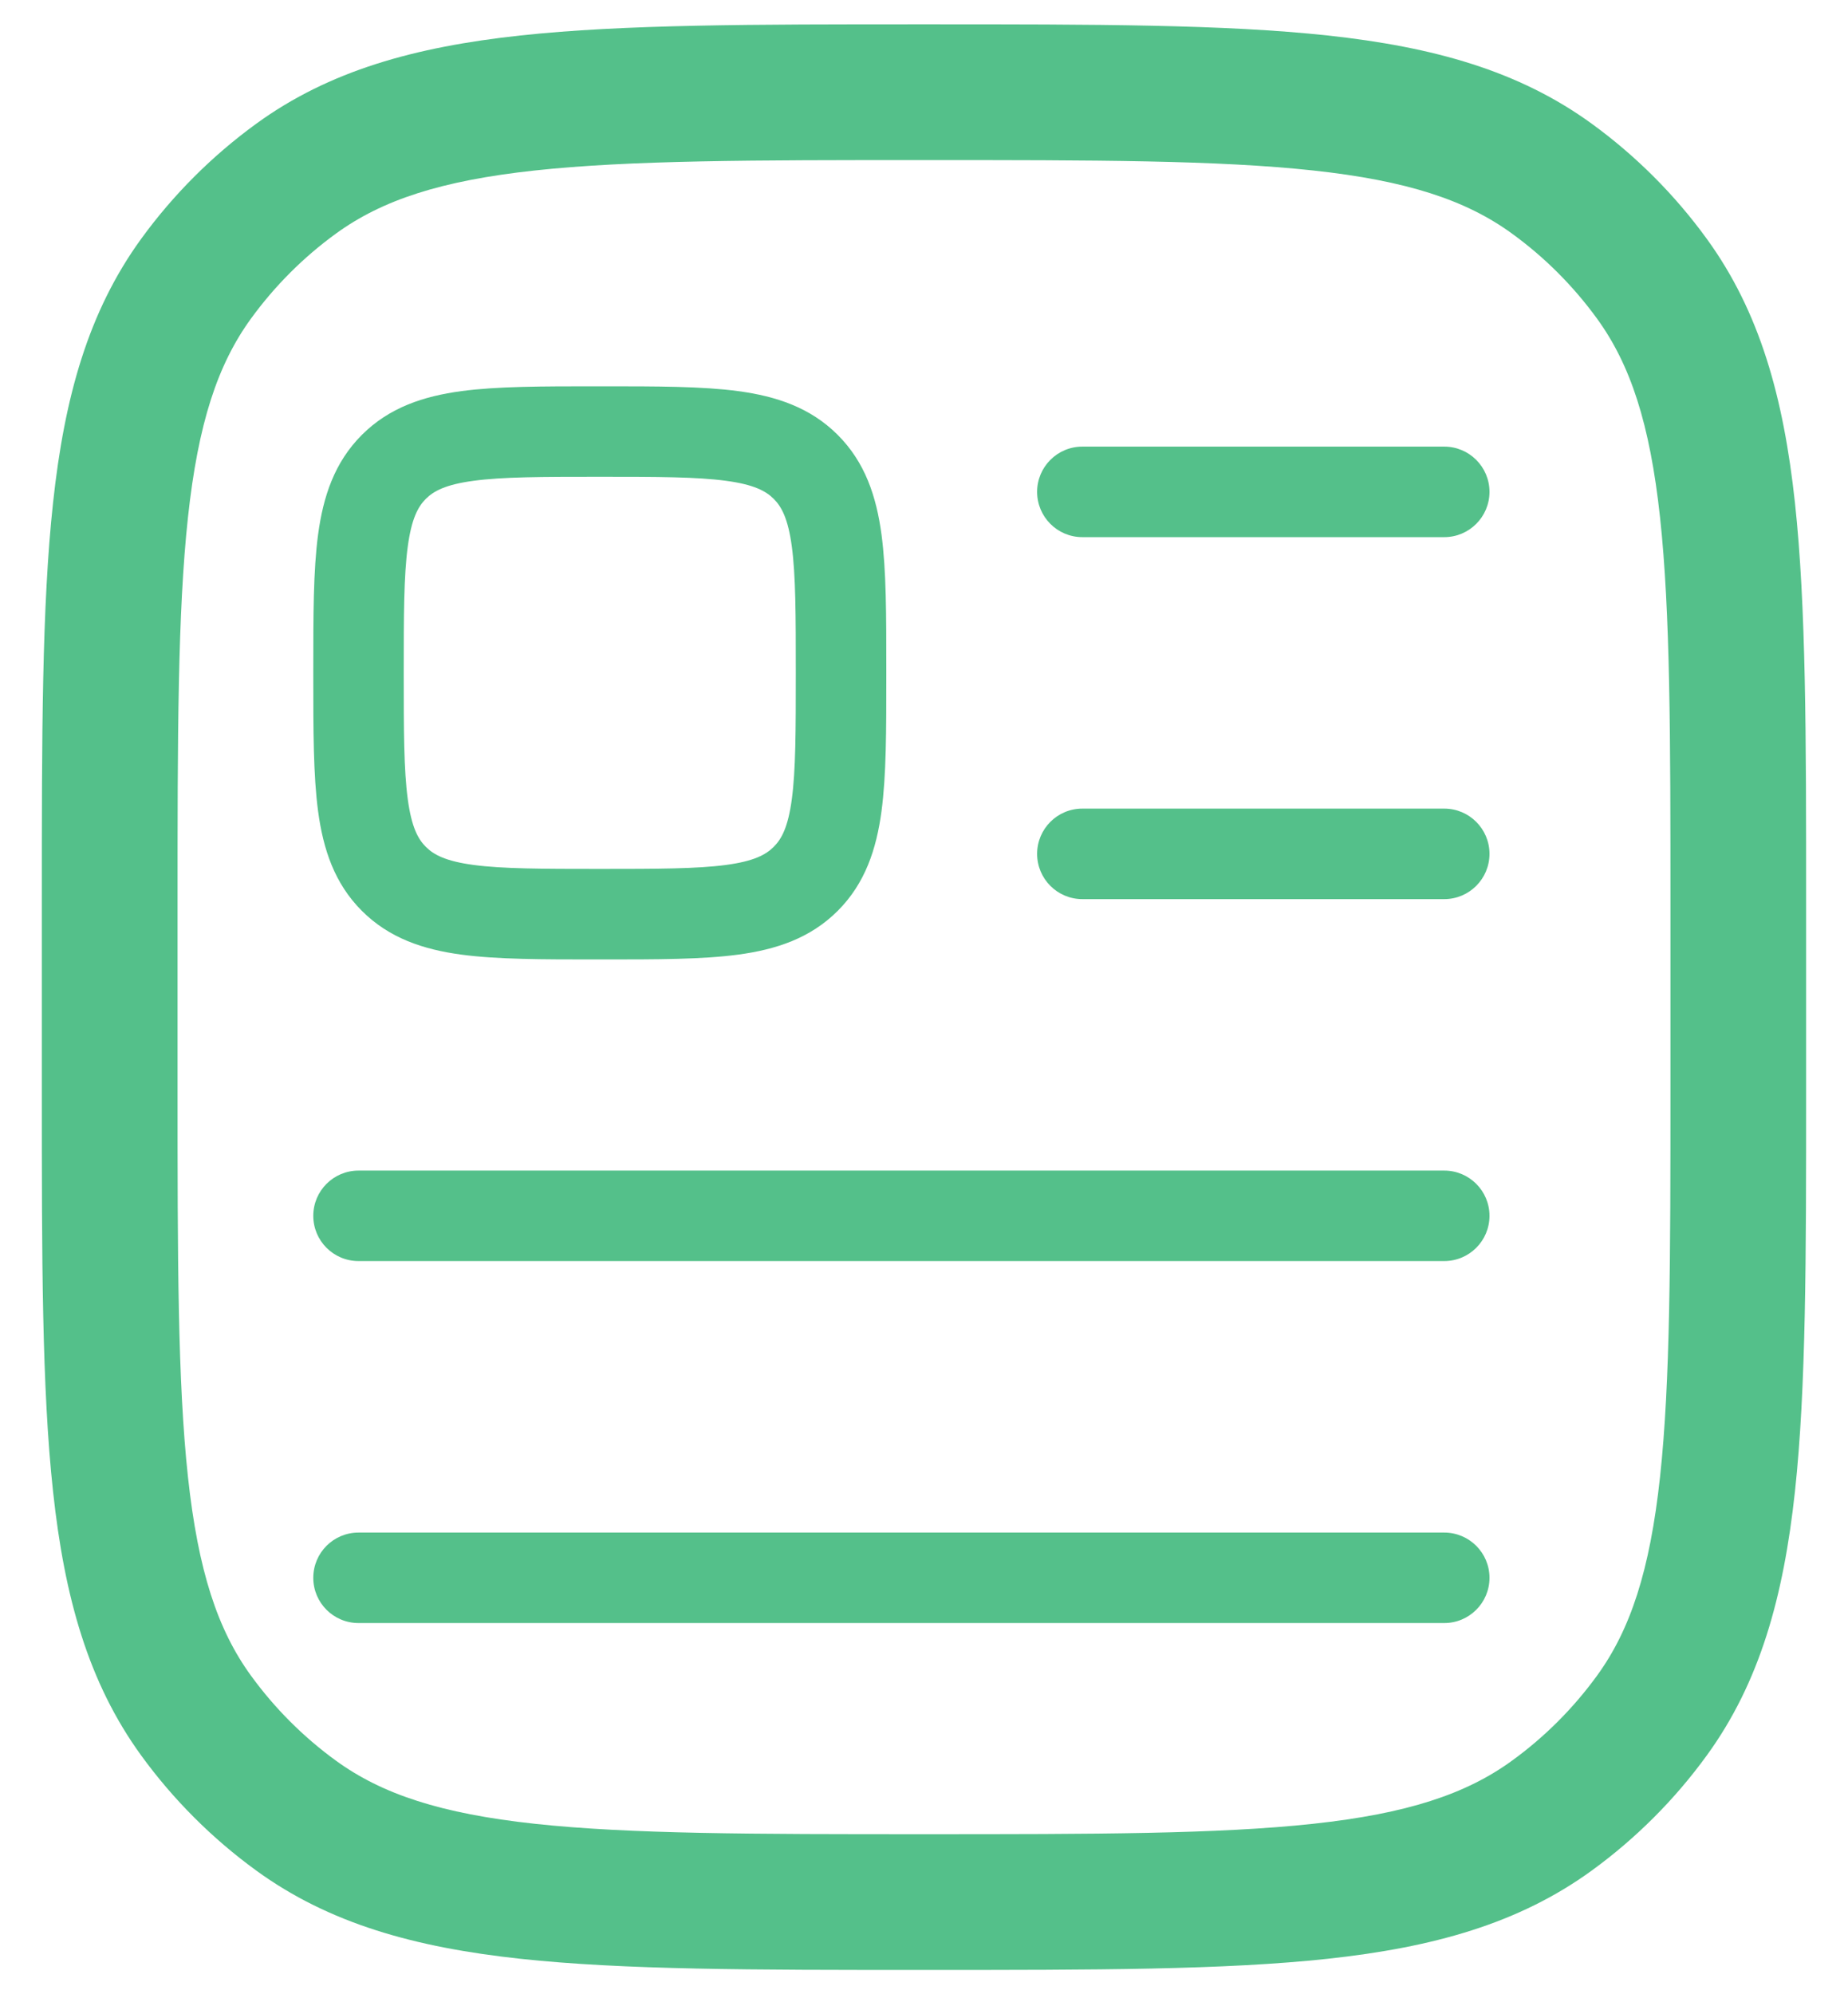
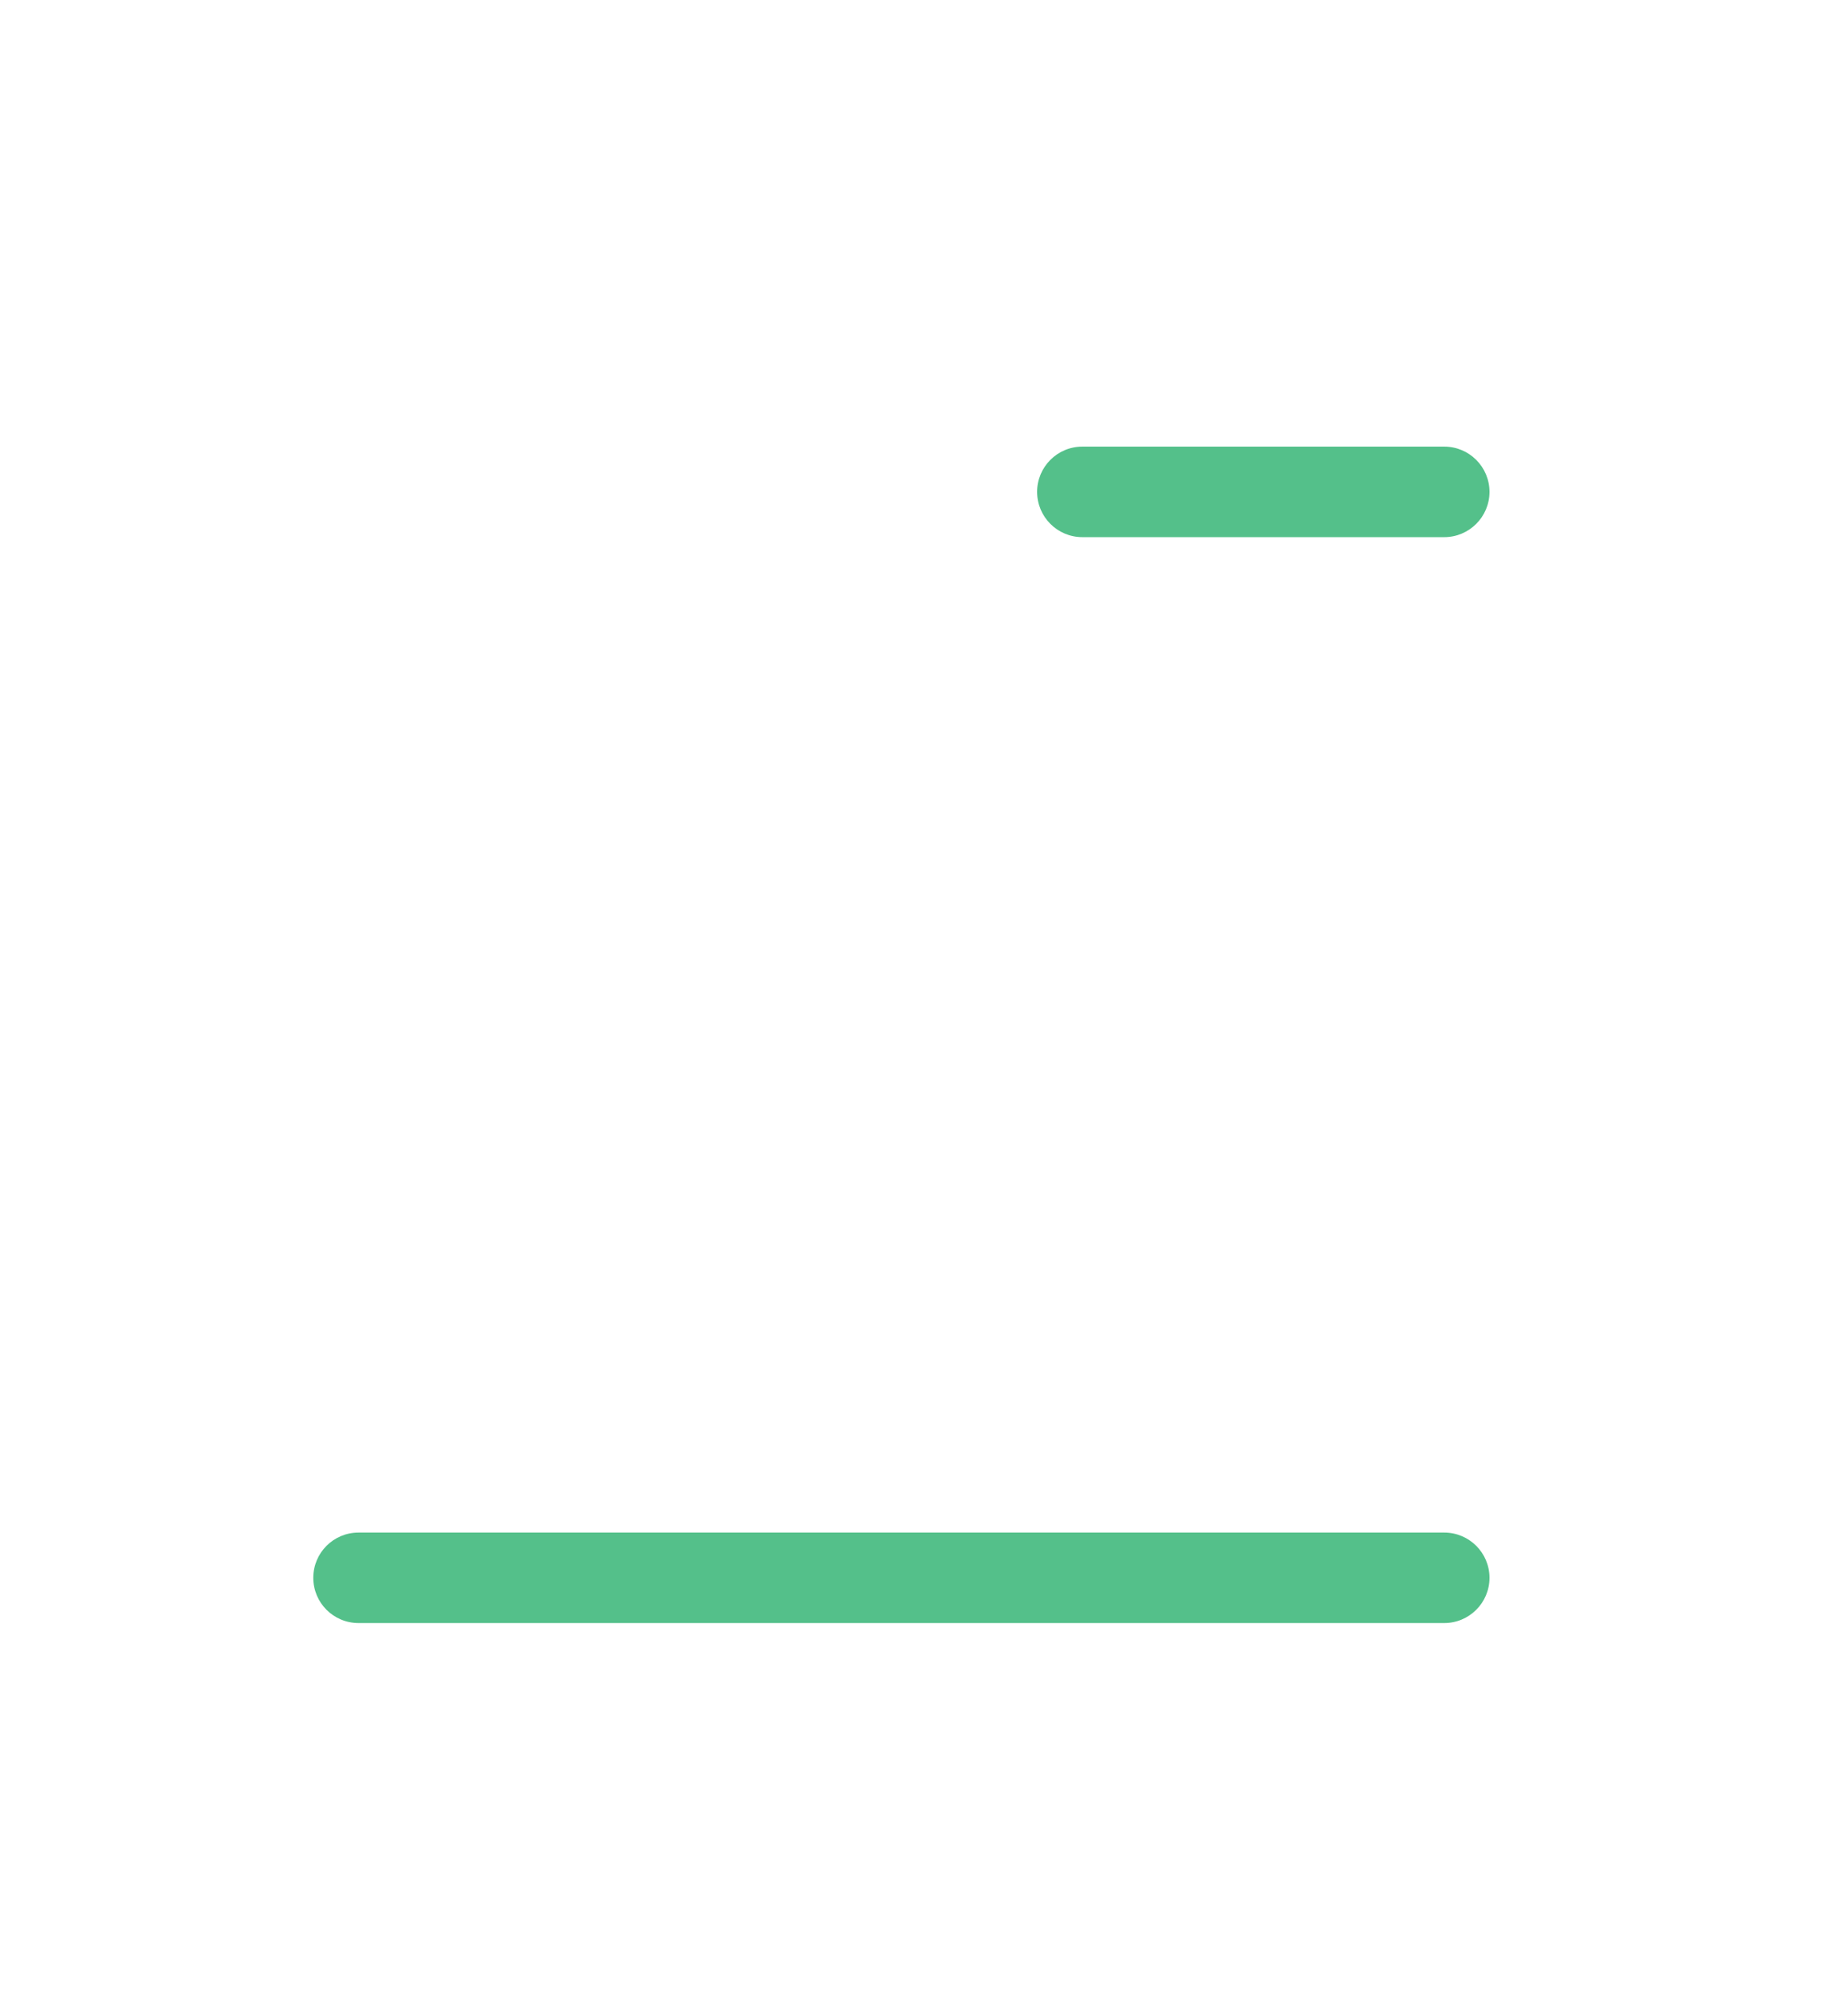
<svg xmlns="http://www.w3.org/2000/svg" width="38" height="41" viewBox="0 0 38 41" fill="none">
-   <path fill-rule="evenodd" clip-rule="evenodd" d="M12.398 7.942H12.269C11.154 7.942 10.225 7.942 9.487 8.041C8.709 8.146 8.006 8.376 7.441 8.941C6.876 9.506 6.646 10.209 6.541 10.988C6.442 11.725 6.442 12.654 6.442 13.769V13.898C6.442 15.012 6.442 15.941 6.541 16.679C6.646 17.458 6.876 18.161 7.441 18.726C8.006 19.291 8.709 19.521 9.487 19.626C10.225 19.725 11.154 19.725 12.269 19.725H12.398C13.512 19.725 14.441 19.725 15.179 19.626C15.958 19.521 16.661 19.291 17.226 18.726C17.791 18.161 18.021 17.458 18.126 16.679C18.225 15.941 18.225 15.012 18.225 13.898V13.769C18.225 12.655 18.225 11.725 18.126 10.988C18.021 10.209 17.791 9.506 17.226 8.941C16.661 8.376 15.958 8.146 15.179 8.041C14.441 7.942 13.512 7.942 12.398 7.942ZM8.756 10.256C8.918 10.095 9.163 9.962 9.735 9.885C10.334 9.804 11.137 9.802 12.333 9.802C13.529 9.802 14.332 9.804 14.931 9.885C15.504 9.962 15.748 10.095 15.91 10.256C16.072 10.418 16.205 10.663 16.282 11.235C16.362 11.835 16.364 12.638 16.364 13.833C16.364 15.029 16.362 15.832 16.282 16.431C16.205 17.004 16.072 17.249 15.91 17.41C15.748 17.572 15.504 17.705 14.931 17.782C14.332 17.862 13.529 17.864 12.333 17.864C11.137 17.864 10.334 17.862 9.735 17.782C9.163 17.705 8.918 17.572 8.756 17.41C8.595 17.249 8.462 17.004 8.385 16.431C8.304 15.832 8.302 15.029 8.302 13.833C8.302 12.638 8.304 11.835 8.385 11.235C8.462 10.663 8.595 10.418 8.756 10.256Z" fill="#54C08A" />
  <path d="M21.326 10.112C21.326 9.599 21.742 9.182 22.256 9.182H29.698C30.211 9.182 30.628 9.599 30.628 10.112C30.628 10.626 30.211 11.043 29.698 11.043H22.256C21.742 11.043 21.326 10.626 21.326 10.112Z" fill="#54C08A" />
-   <path d="M21.326 17.554C21.326 17.041 21.742 16.624 22.256 16.624H29.698C30.211 16.624 30.628 17.041 30.628 17.554C30.628 18.068 30.211 18.485 29.698 18.485H22.256C21.742 18.485 21.326 18.068 21.326 17.554Z" fill="#54C08A" />
-   <path d="M7.372 24.066C6.858 24.066 6.442 24.482 6.442 24.996C6.442 25.51 6.858 25.926 7.372 25.926H29.698C30.211 25.926 30.628 25.51 30.628 24.996C30.628 24.482 30.211 24.066 29.698 24.066H7.372Z" fill="#54C08A" />
  <path d="M6.442 32.438C6.442 31.924 6.858 31.508 7.372 31.508H29.698C30.211 31.508 30.628 31.924 30.628 32.438C30.628 32.952 30.211 33.368 29.698 33.368H7.372C6.858 33.368 6.442 32.952 6.442 32.438Z" fill="#54C08A" />
-   <path fill-rule="evenodd" clip-rule="evenodd" d="M19.084 0.5H18.916C15.499 0.5 12.821 0.5 10.696 0.73C8.527 0.965 6.77 1.453 5.27 2.543C4.362 3.203 3.563 4.002 2.903 4.91C1.814 6.41 1.325 8.167 1.091 10.335C0.86 12.46 0.86 15.139 0.86 18.555V22.445C0.86 25.861 0.86 28.54 1.091 30.665C1.325 32.833 1.814 34.59 2.903 36.09C3.563 36.998 4.362 37.797 5.27 38.457C6.77 39.547 8.527 40.035 10.696 40.27C12.82 40.5 15.499 40.5 18.916 40.5H19.084C22.501 40.5 25.179 40.5 27.304 40.27C29.473 40.035 31.23 39.547 32.73 38.457C33.638 37.797 34.437 36.998 35.096 36.09C36.186 34.59 36.674 32.833 36.909 30.665C37.139 28.54 37.139 25.862 37.139 22.445V18.555C37.139 15.139 37.139 12.46 36.909 10.335C36.674 8.167 36.186 6.41 35.096 4.91C34.437 4.002 33.638 3.203 32.73 2.543C31.23 1.453 29.473 0.965 27.304 0.73C25.179 0.5 22.501 0.5 19.084 0.5ZM6.91 4.801C7.856 4.114 9.065 3.714 10.996 3.505C12.953 3.293 15.481 3.291 19 3.291C22.519 3.291 25.046 3.293 27.003 3.505C28.934 3.714 30.144 4.114 31.089 4.801C31.761 5.288 32.351 5.879 32.839 6.55C33.525 7.495 33.926 8.705 34.135 10.636C34.347 12.593 34.349 15.12 34.349 18.64V22.36C34.349 25.88 34.347 28.407 34.135 30.364C33.926 32.295 33.525 33.505 32.839 34.45C32.351 35.121 31.761 35.712 31.089 36.199C30.144 36.886 28.934 37.286 27.003 37.495C25.046 37.707 22.519 37.709 19 37.709C15.481 37.709 12.953 37.707 10.996 37.495C9.065 37.286 7.856 36.886 6.91 36.199C6.239 35.712 5.649 35.121 5.161 34.45C4.474 33.505 4.074 32.295 3.865 30.364C3.653 28.407 3.651 25.88 3.651 22.36V18.64C3.651 15.12 3.653 12.593 3.865 10.636C4.074 8.705 4.474 7.495 5.161 6.55C5.649 5.879 6.239 5.288 6.91 4.801Z" fill="#54C08A" />
</svg>